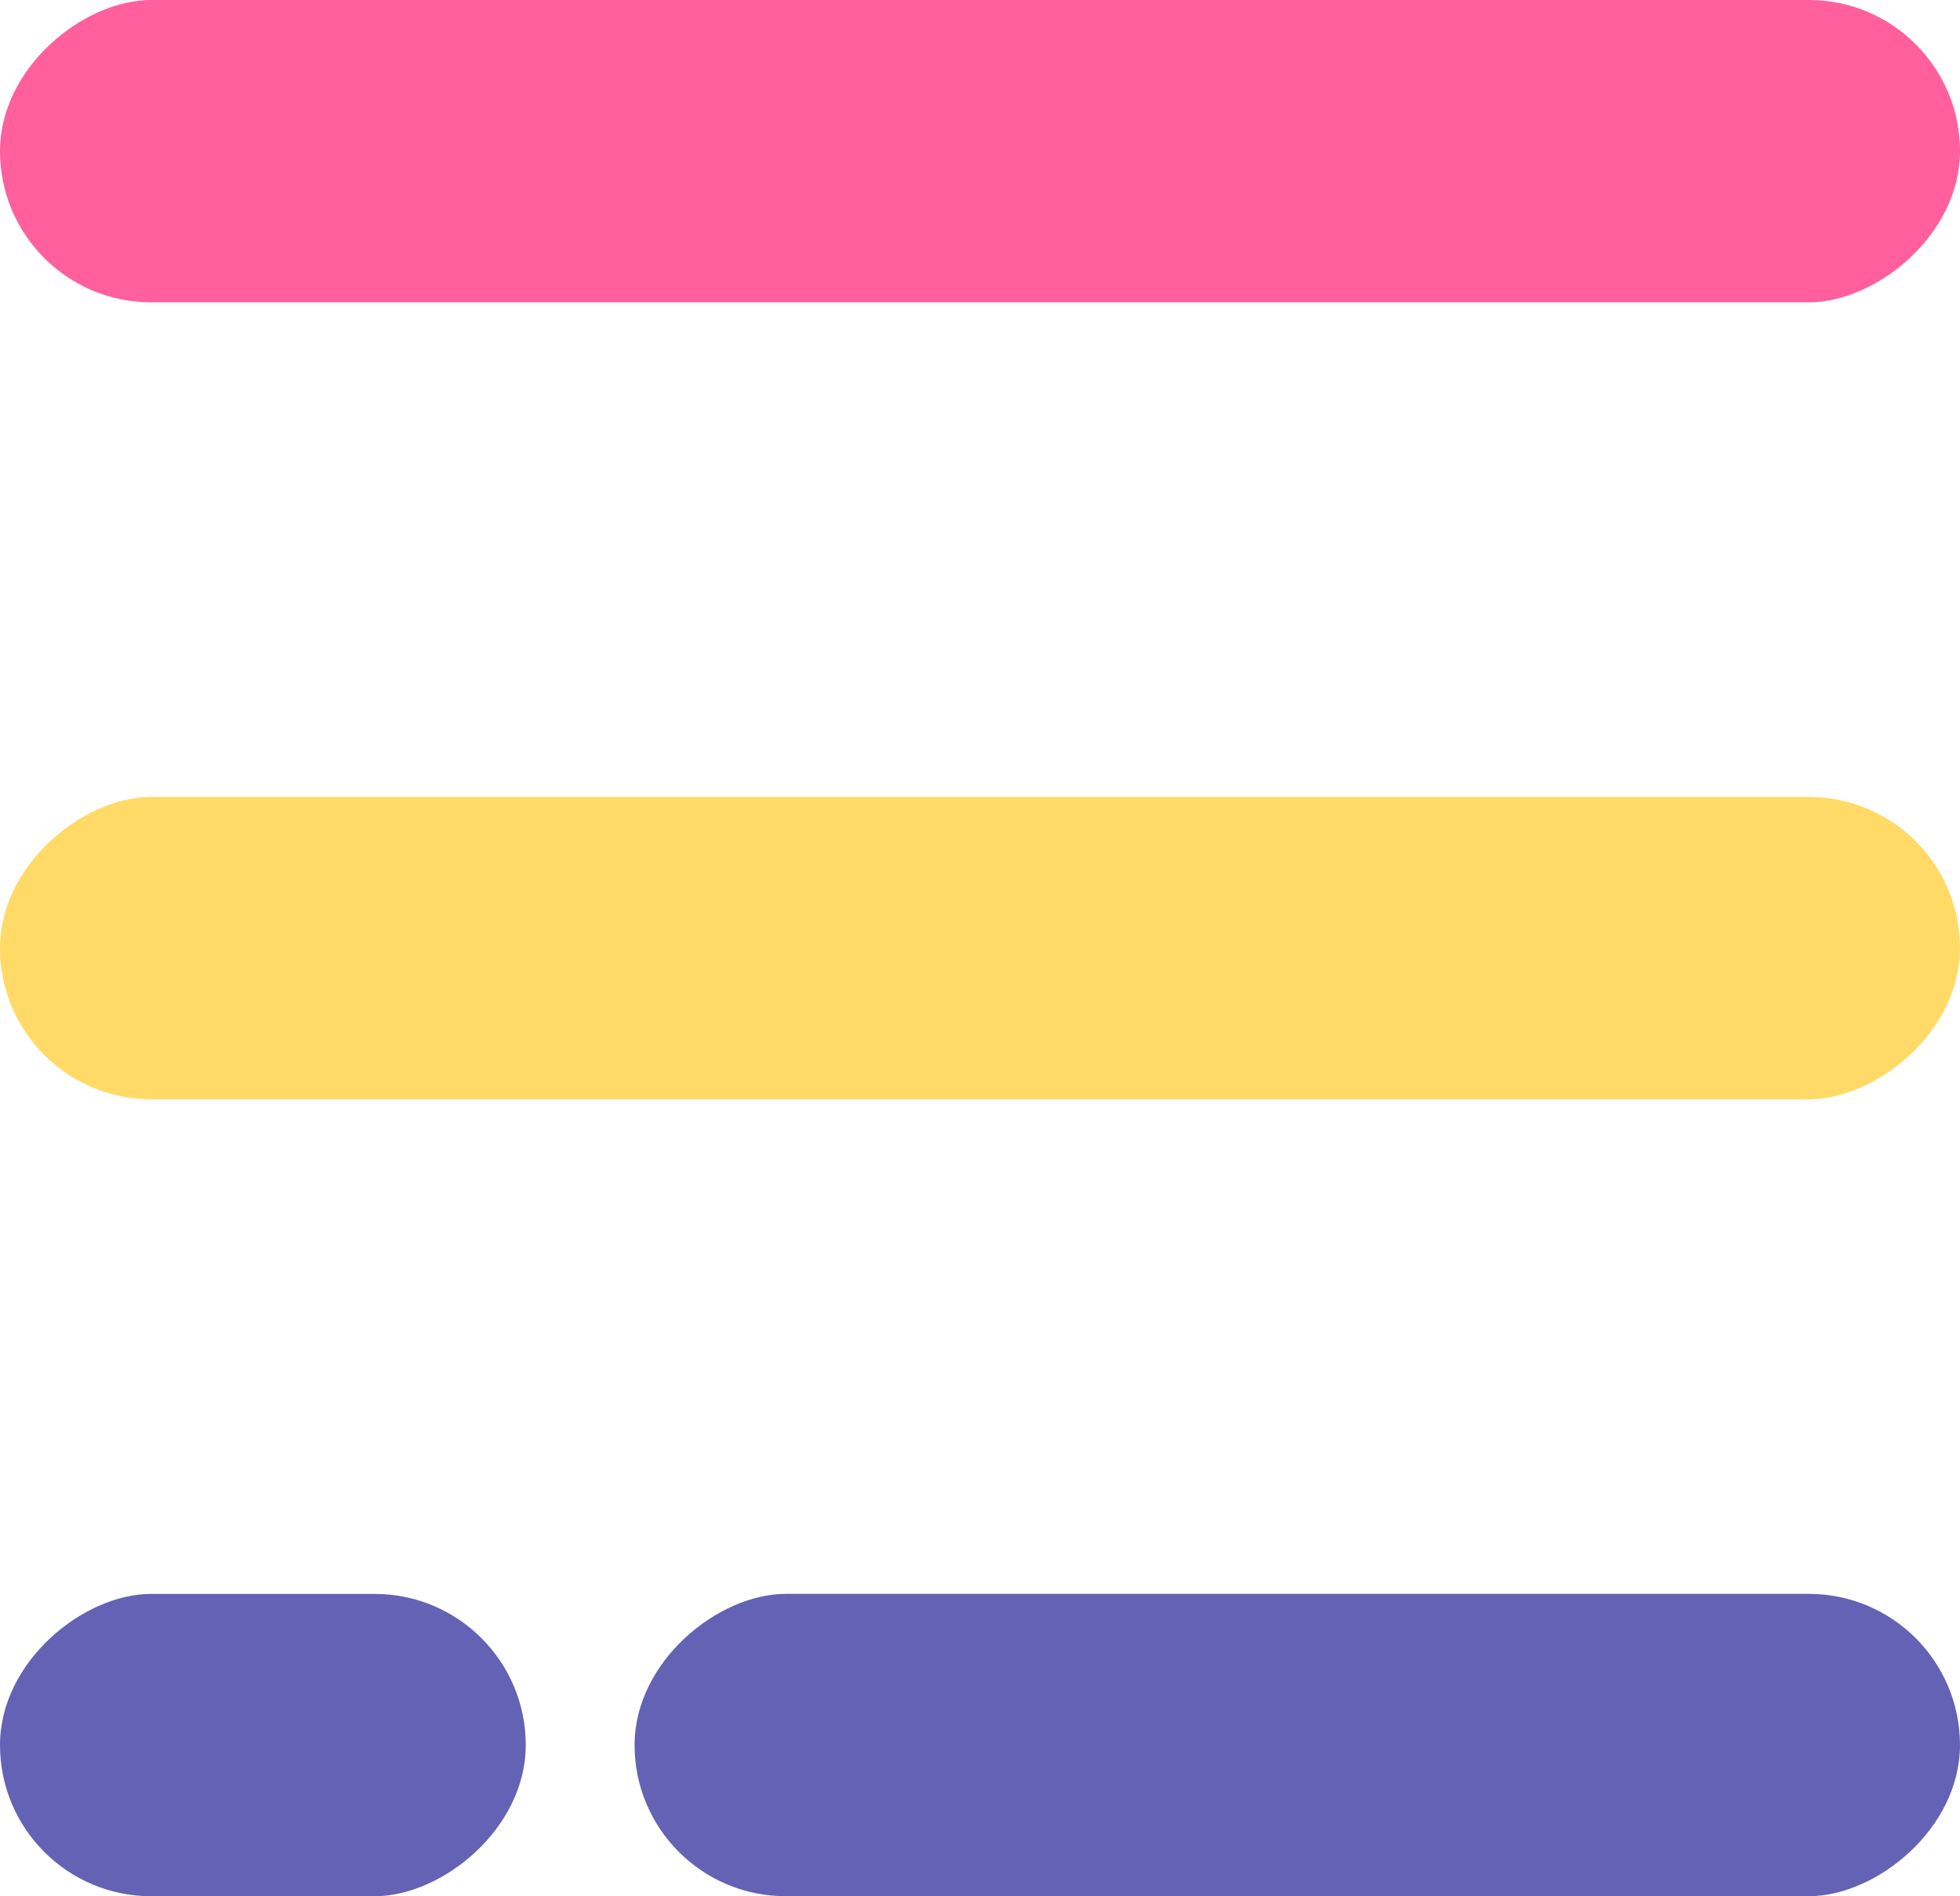
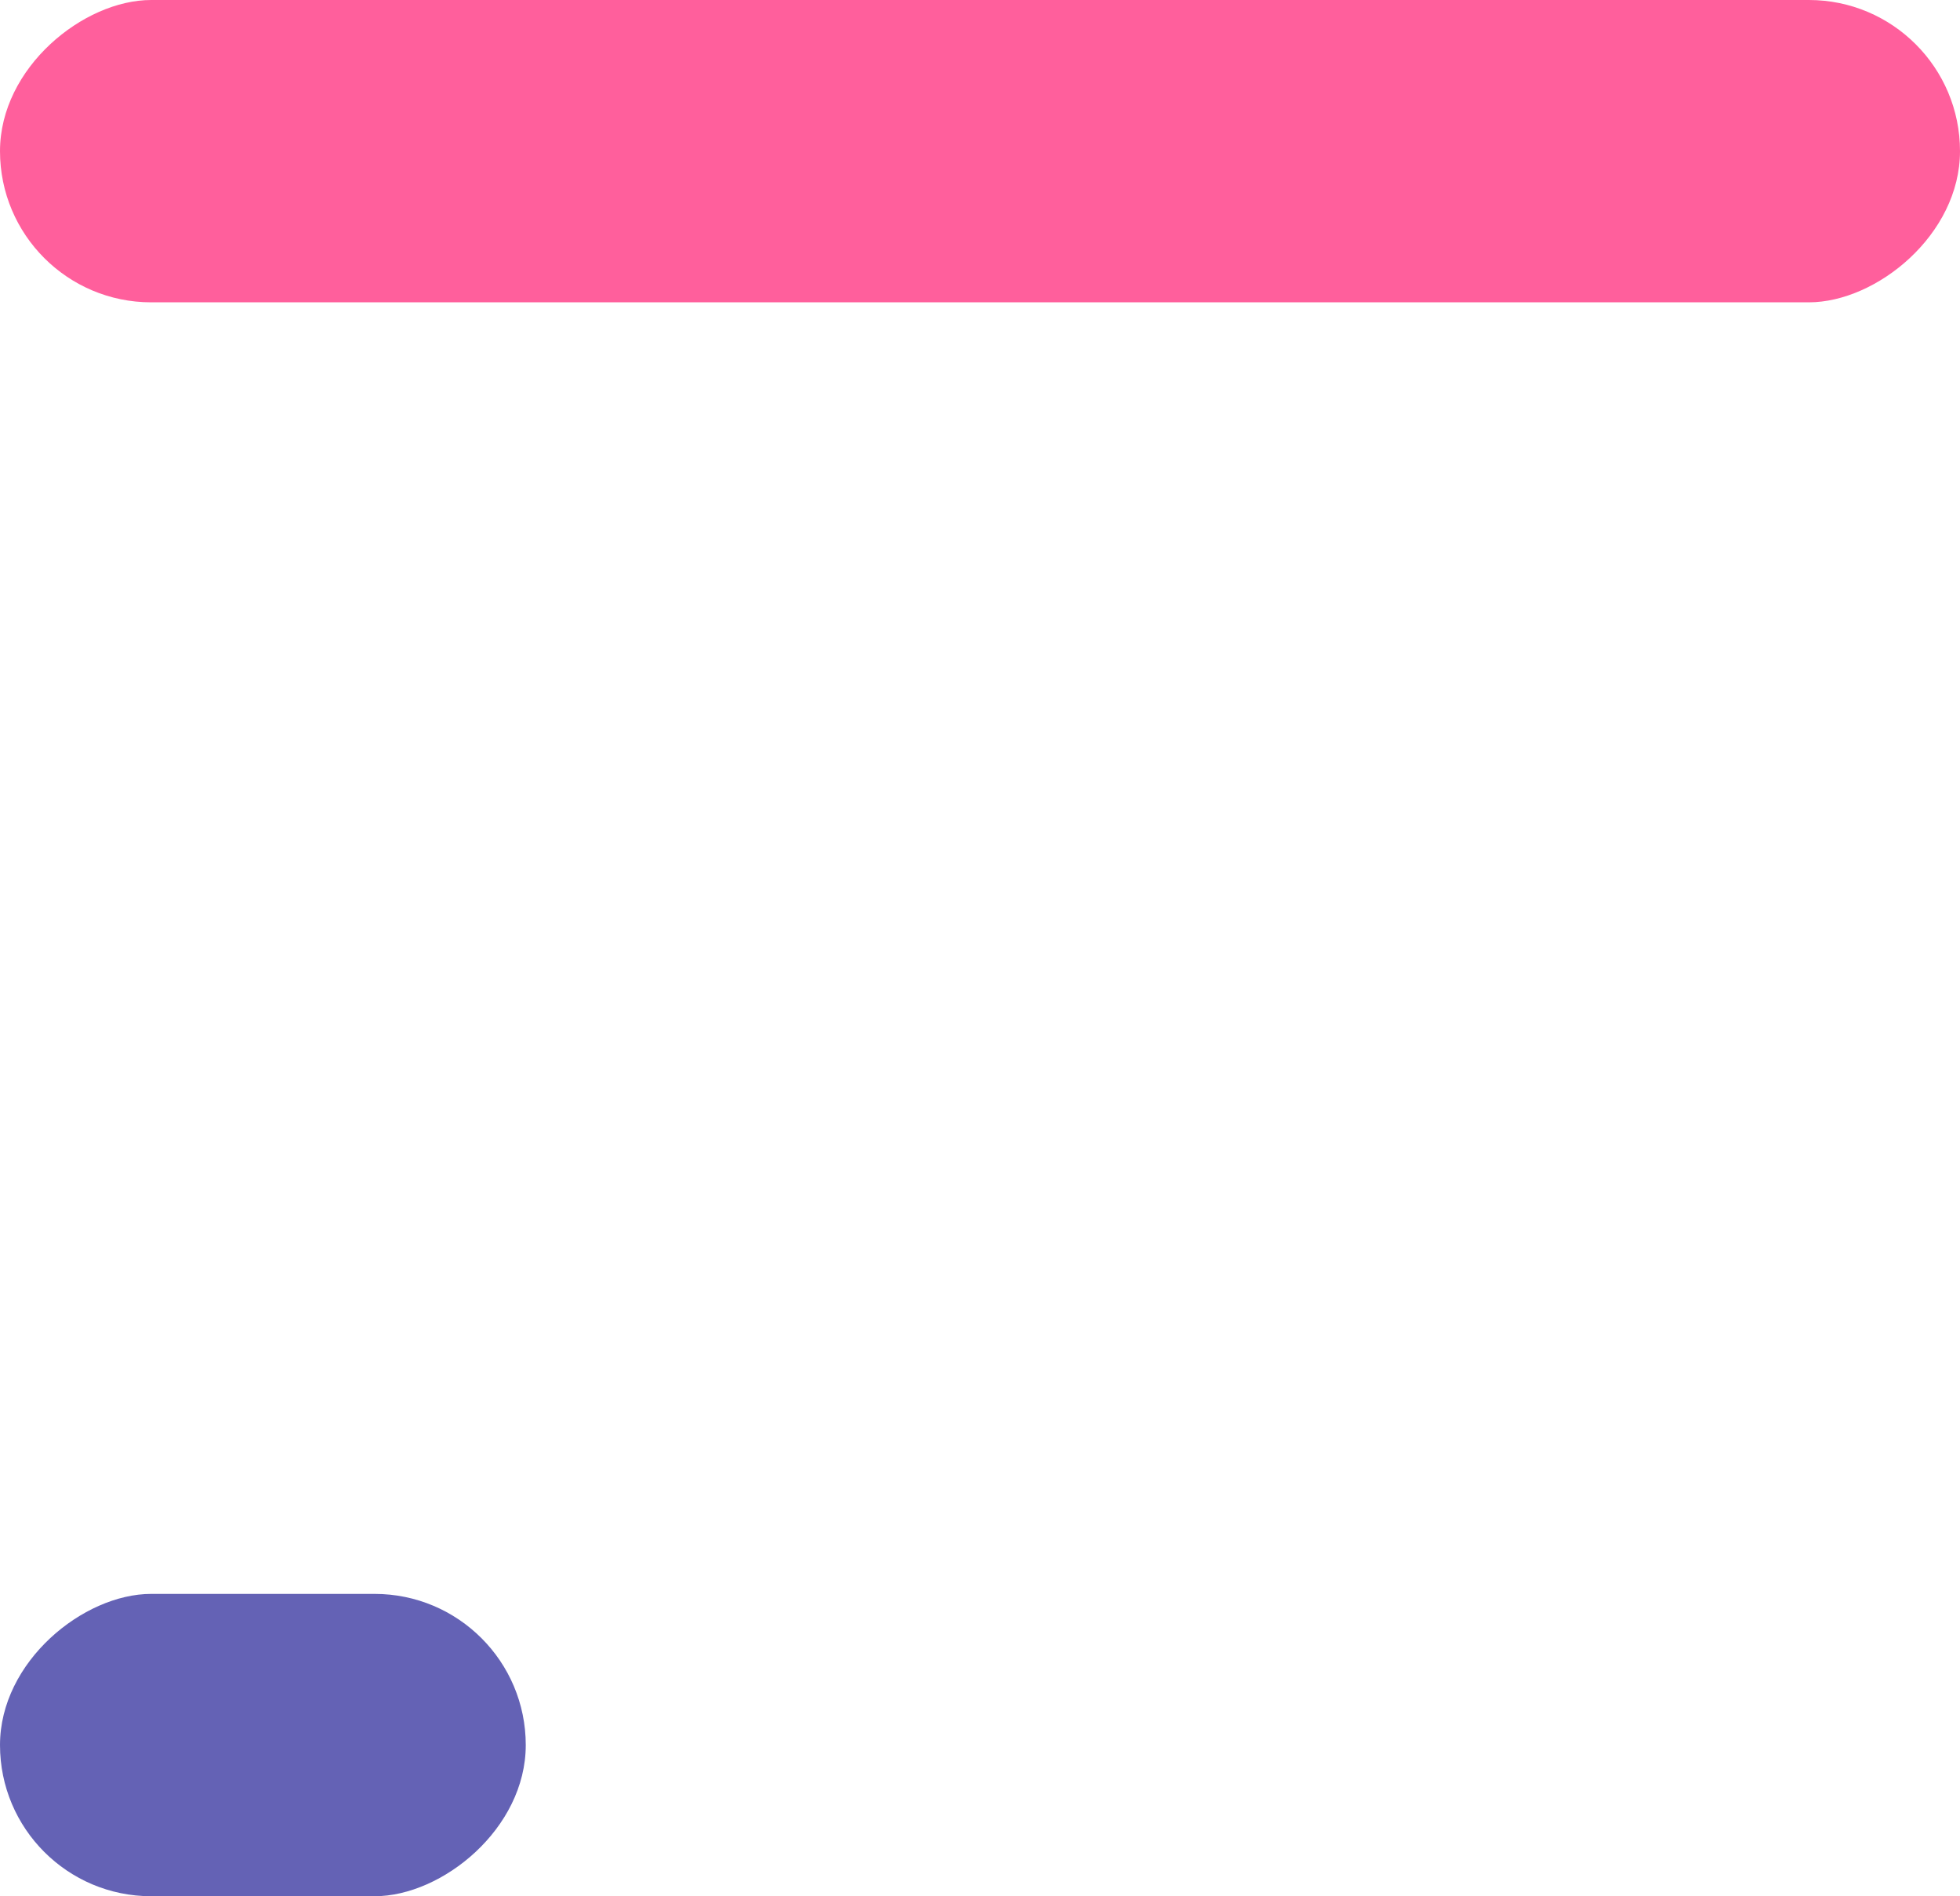
<svg xmlns="http://www.w3.org/2000/svg" id="_イヤー_2" viewBox="0 0 92.617 89.59">
  <defs>
    <style>.cls-1{fill:#ff5f9c;}.cls-2{fill:#6462b5;}.cls-3{fill:#ffda66;}</style>
  </defs>
  <g id="_イヤー_1-2">
    <rect class="cls-1" x="39.166" y="-39.166" width="14.284" height="92.617" rx="7.142" ry="7.142" transform="translate(53.451 -39.166) rotate(90)" />
-     <rect class="cls-3" x="39.166" y="-1.513" width="14.284" height="92.617" rx="7.142" ry="7.142" transform="translate(91.104 -1.513) rotate(90)" />
-     <rect class="cls-2" x="54.159" y="51.133" width="14.284" height="62.63" rx="7.142" ry="7.142" transform="translate(143.749 21.146) rotate(90)" />
    <rect class="cls-2" x="5.28" y="70.026" width="14.284" height="24.844" rx="7.142" ry="7.142" transform="translate(94.87 70.026) rotate(90)" />
  </g>
</svg>